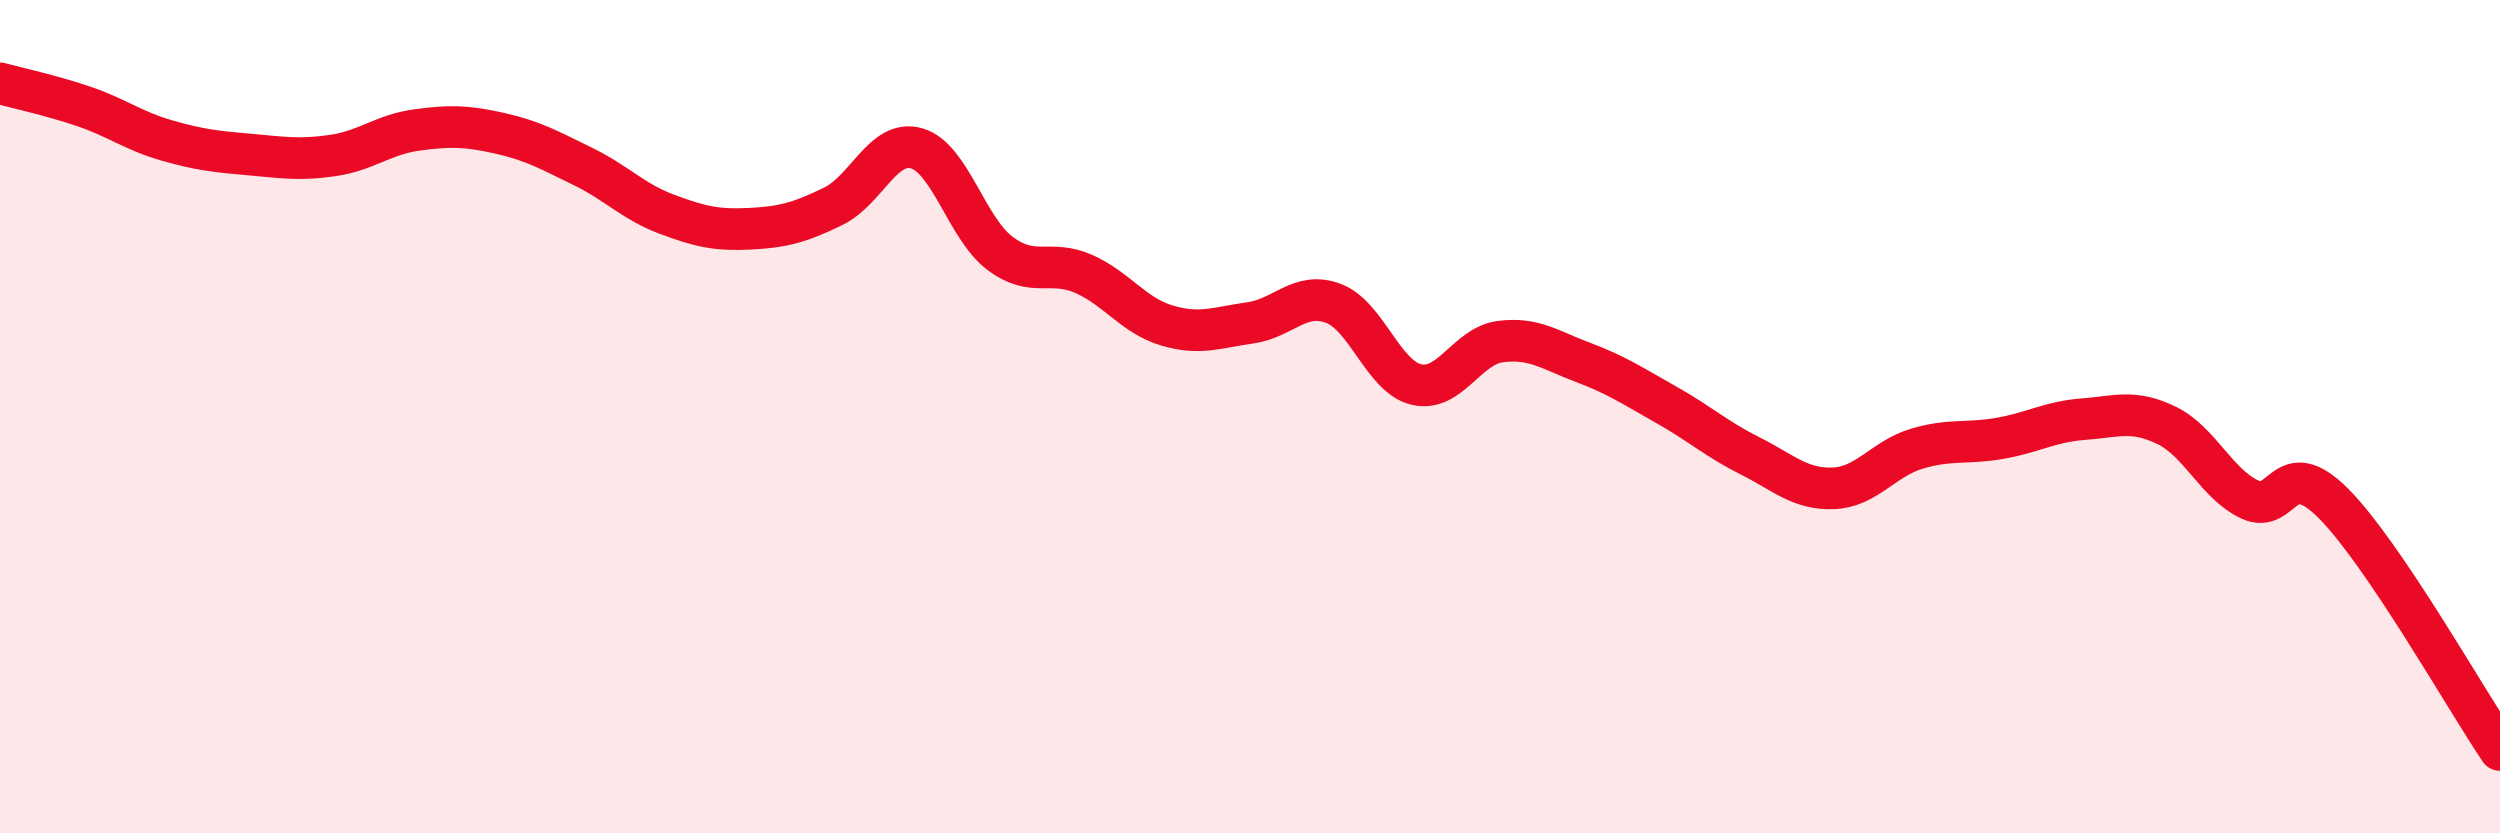
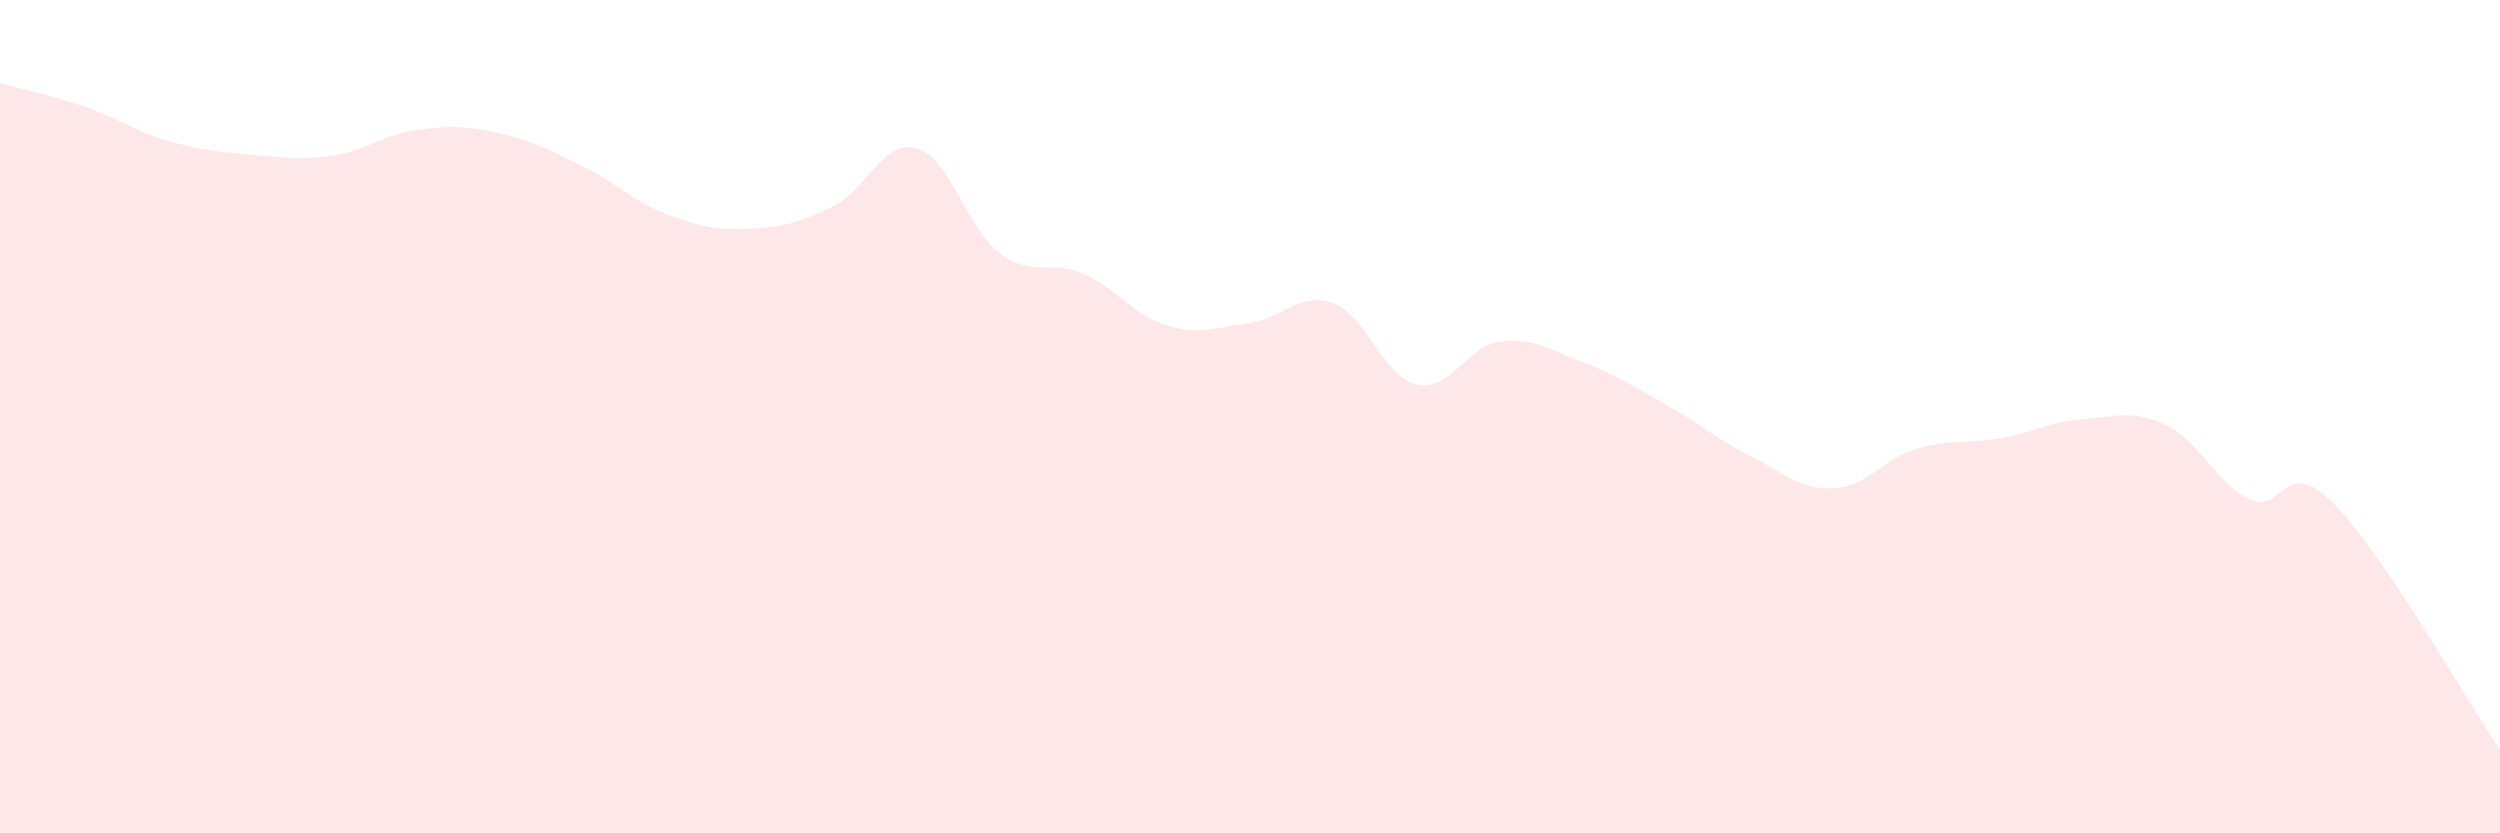
<svg xmlns="http://www.w3.org/2000/svg" width="60" height="20" viewBox="0 0 60 20">
  <path d="M 0,2 C 0.4,2.11 1.2,2.28 2,2.55 C 2.8,2.82 3.2,3.14 4,3.37 C 4.8,3.6 5.2,3.64 6,3.71 C 6.8,3.78 7.2,3.85 8,3.73 C 8.8,3.61 9.2,3.23 10,3.12 C 10.8,3.01 11.2,3.02 12,3.2 C 12.8,3.38 13.2,3.61 14,4 C 14.8,4.39 15.2,4.84 16,5.14 C 16.8,5.44 17.2,5.53 18,5.49 C 18.8,5.45 19.2,5.34 20,4.95 C 20.8,4.56 21.2,3.33 22,3.56 C 22.8,3.79 23.2,5.48 24,6.08 C 24.8,6.68 25.2,6.22 26,6.57 C 26.8,6.92 27.2,7.57 28,7.81 C 28.8,8.05 29.2,7.86 30,7.75 C 30.8,7.64 31.2,6.98 32,7.28 C 32.8,7.58 33.2,9.05 34,9.23 C 34.8,9.41 35.2,8.31 36,8.2 C 36.8,8.09 37.2,8.4 38,8.7 C 38.8,9 39.2,9.27 40,9.72 C 40.8,10.17 41.2,10.54 42,10.94 C 42.8,11.34 43.2,11.75 44,11.72 C 44.8,11.69 45.2,11.01 46,10.77 C 46.8,10.53 47.2,10.66 48,10.52 C 48.8,10.38 49.2,10.12 50,10.06 C 50.8,10 51.2,9.82 52,10.21 C 52.8,10.6 53.2,11.62 54,11.99 C 54.8,12.36 54.8,10.88 56,12.08 C 57.2,13.28 59.2,16.82 60,18L60 20L0 20Z" fill="#EB0A25" opacity="0.1" stroke-linecap="round" stroke-linejoin="round" />
-   <path d="M 0,2 C 0.4,2.11 1.2,2.28 2,2.55 C 2.8,2.82 3.2,3.14 4,3.37 C 4.8,3.6 5.2,3.64 6,3.71 C 6.8,3.78 7.2,3.85 8,3.73 C 8.8,3.61 9.2,3.23 10,3.12 C 10.8,3.01 11.2,3.02 12,3.2 C 12.8,3.38 13.2,3.61 14,4 C 14.8,4.39 15.2,4.84 16,5.14 C 16.8,5.44 17.2,5.53 18,5.49 C 18.8,5.45 19.2,5.34 20,4.95 C 20.8,4.56 21.2,3.33 22,3.56 C 22.8,3.79 23.2,5.48 24,6.08 C 24.8,6.68 25.2,6.22 26,6.57 C 26.8,6.92 27.2,7.57 28,7.81 C 28.8,8.05 29.2,7.86 30,7.75 C 30.8,7.64 31.2,6.98 32,7.28 C 32.8,7.58 33.2,9.05 34,9.23 C 34.8,9.41 35.2,8.31 36,8.2 C 36.8,8.09 37.2,8.4 38,8.7 C 38.8,9 39.2,9.27 40,9.72 C 40.8,10.17 41.2,10.54 42,10.94 C 42.8,11.34 43.2,11.75 44,11.72 C 44.8,11.69 45.2,11.01 46,10.77 C 46.8,10.53 47.2,10.66 48,10.52 C 48.8,10.38 49.2,10.12 50,10.06 C 50.8,10 51.2,9.82 52,10.21 C 52.8,10.6 53.2,11.62 54,11.99 C 54.8,12.36 54.8,10.88 56,12.08 C 57.2,13.28 59.2,16.82 60,18" stroke="#EB0A25" stroke-width="1" fill="none" stroke-linecap="round" stroke-linejoin="round" />
</svg>